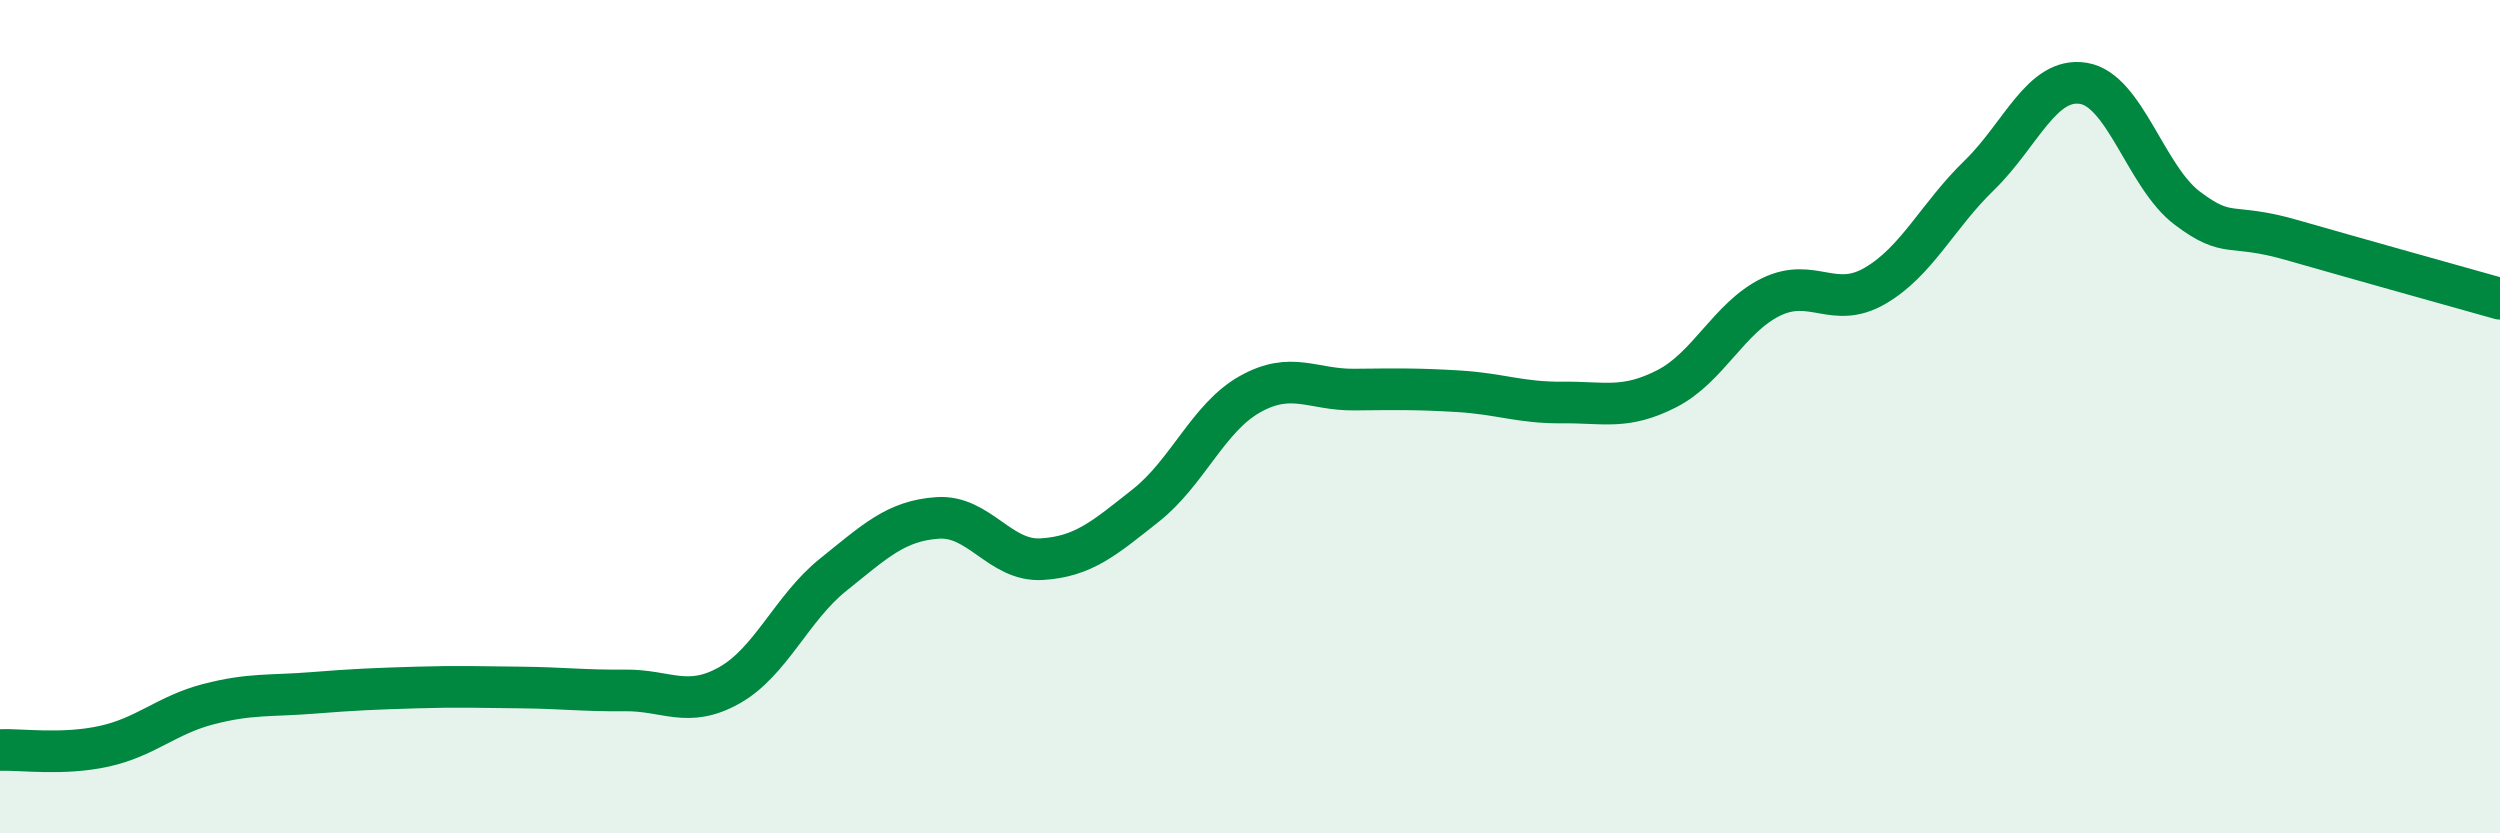
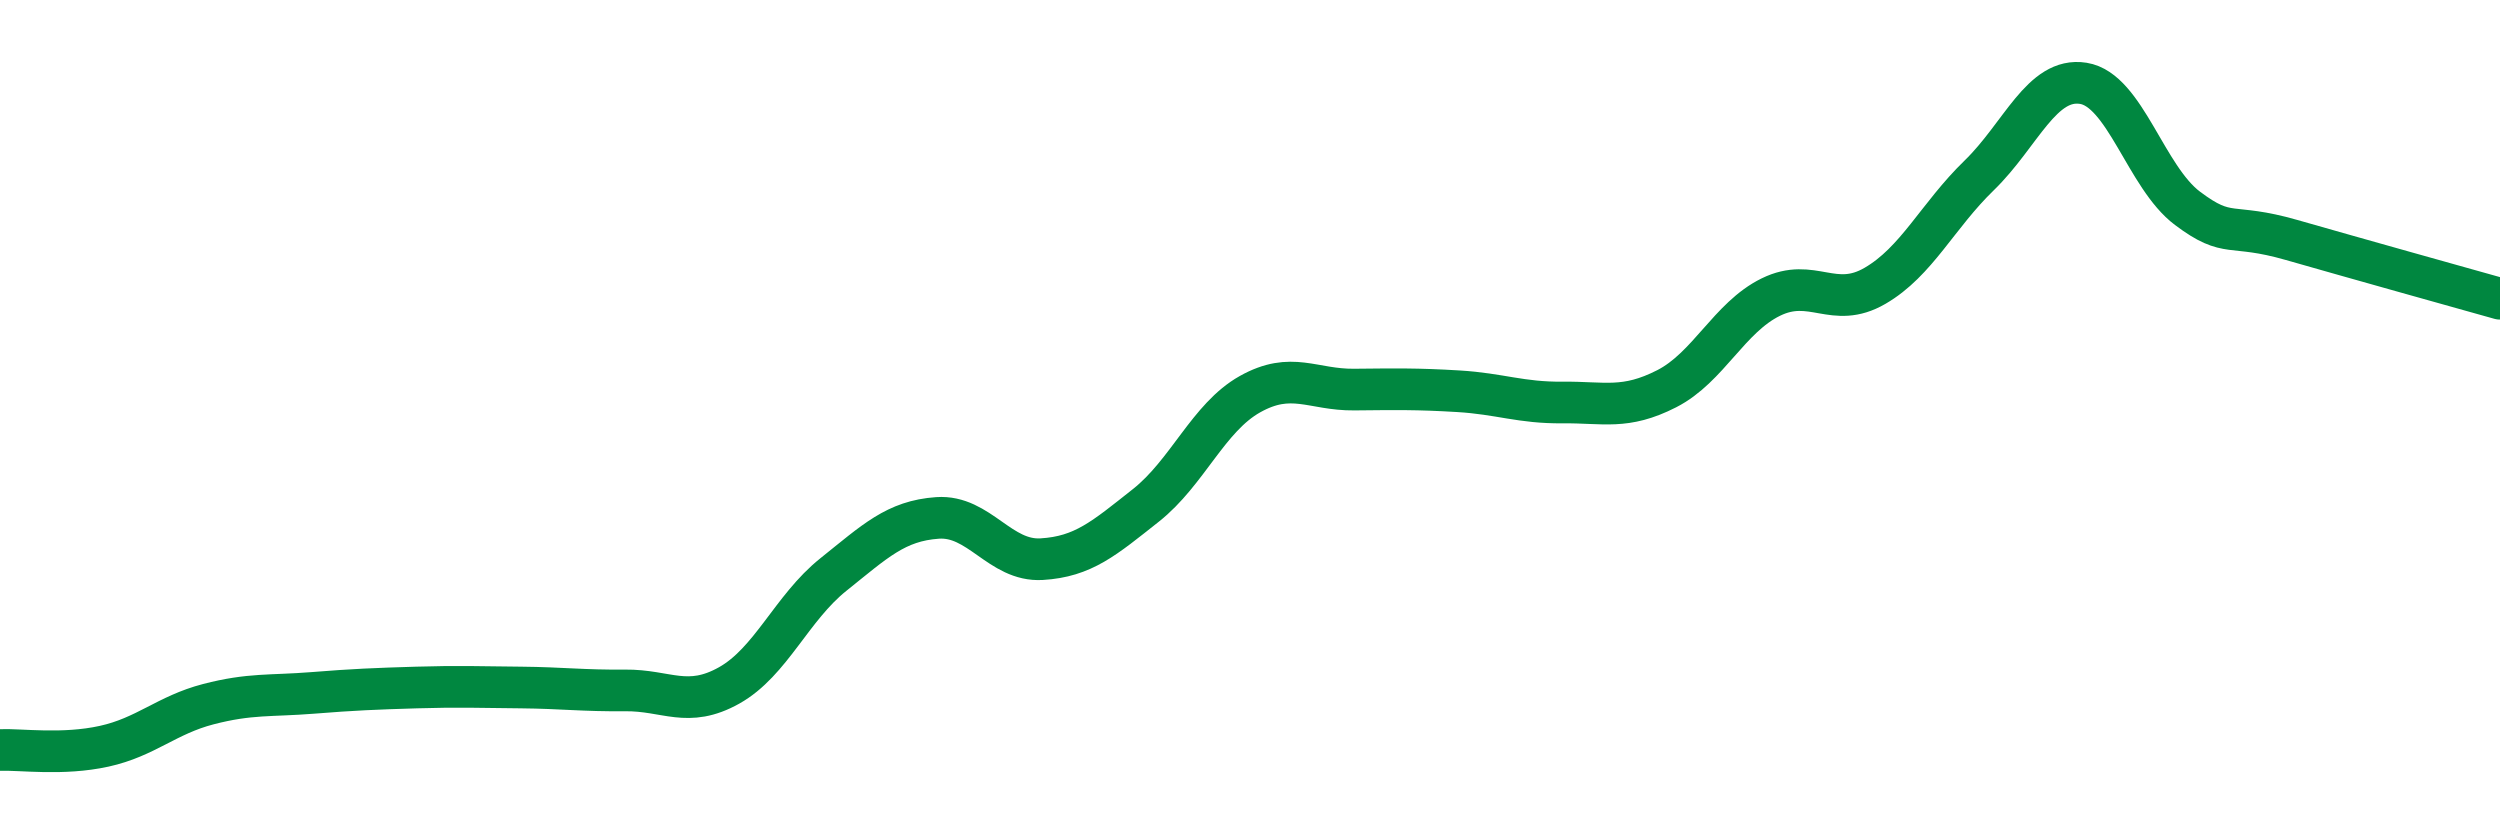
<svg xmlns="http://www.w3.org/2000/svg" width="60" height="20" viewBox="0 0 60 20">
-   <path d="M 0,18 C 0.5,17.98 1.5,18.13 2.5,17.91 C 3.5,17.69 4,17.16 5,16.9 C 6,16.64 6.5,16.71 7.5,16.63 C 8.5,16.55 9,16.53 10,16.5 C 11,16.47 11.5,16.49 12.5,16.5 C 13.5,16.51 14,16.58 15,16.57 C 16,16.56 16.5,17.01 17.5,16.45 C 18.5,15.89 19,14.59 20,13.79 C 21,12.99 21.5,12.5 22.5,12.43 C 23.5,12.36 24,13.48 25,13.42 C 26,13.36 26.5,12.92 27.5,12.13 C 28.5,11.34 29,10.02 30,9.46 C 31,8.9 31.5,9.36 32.5,9.35 C 33.5,9.34 34,9.33 35,9.39 C 36,9.45 36.5,9.67 37.5,9.66 C 38.5,9.65 39,9.84 40,9.33 C 41,8.82 41.5,7.62 42.5,7.13 C 43.5,6.64 44,7.44 45,6.86 C 46,6.28 46.5,5.18 47.5,4.21 C 48.5,3.24 49,1.84 50,2 C 51,2.16 51.5,4.25 52.5,5 C 53.5,5.75 53.5,5.33 55,5.76 C 56.5,6.19 59,6.89 60,7.17L60 20L0 20Z" fill="#008740" opacity="0.1" stroke-linecap="round" stroke-linejoin="round" />
  <path d="M 0,18 C 0.5,17.98 1.5,18.13 2.5,17.91 C 3.5,17.69 4,17.16 5,16.9 C 6,16.64 6.5,16.71 7.5,16.63 C 8.5,16.55 9,16.53 10,16.5 C 11,16.47 11.5,16.49 12.5,16.5 C 13.5,16.51 14,16.58 15,16.57 C 16,16.56 16.5,17.01 17.5,16.45 C 18.5,15.89 19,14.59 20,13.79 C 21,12.99 21.5,12.5 22.5,12.43 C 23.5,12.36 24,13.48 25,13.42 C 26,13.36 26.5,12.92 27.5,12.13 C 28.5,11.34 29,10.02 30,9.46 C 31,8.9 31.5,9.36 32.5,9.35 C 33.5,9.34 34,9.33 35,9.39 C 36,9.45 36.5,9.67 37.5,9.66 C 38.5,9.65 39,9.84 40,9.33 C 41,8.82 41.5,7.62 42.5,7.13 C 43.5,6.64 44,7.44 45,6.86 C 46,6.28 46.5,5.18 47.5,4.21 C 48.5,3.24 49,1.84 50,2 C 51,2.16 51.5,4.25 52.5,5 C 53.5,5.75 53.5,5.33 55,5.76 C 56.5,6.19 59,6.89 60,7.17" stroke="#008740" stroke-width="1" fill="none" stroke-linecap="round" stroke-linejoin="round" />
</svg>